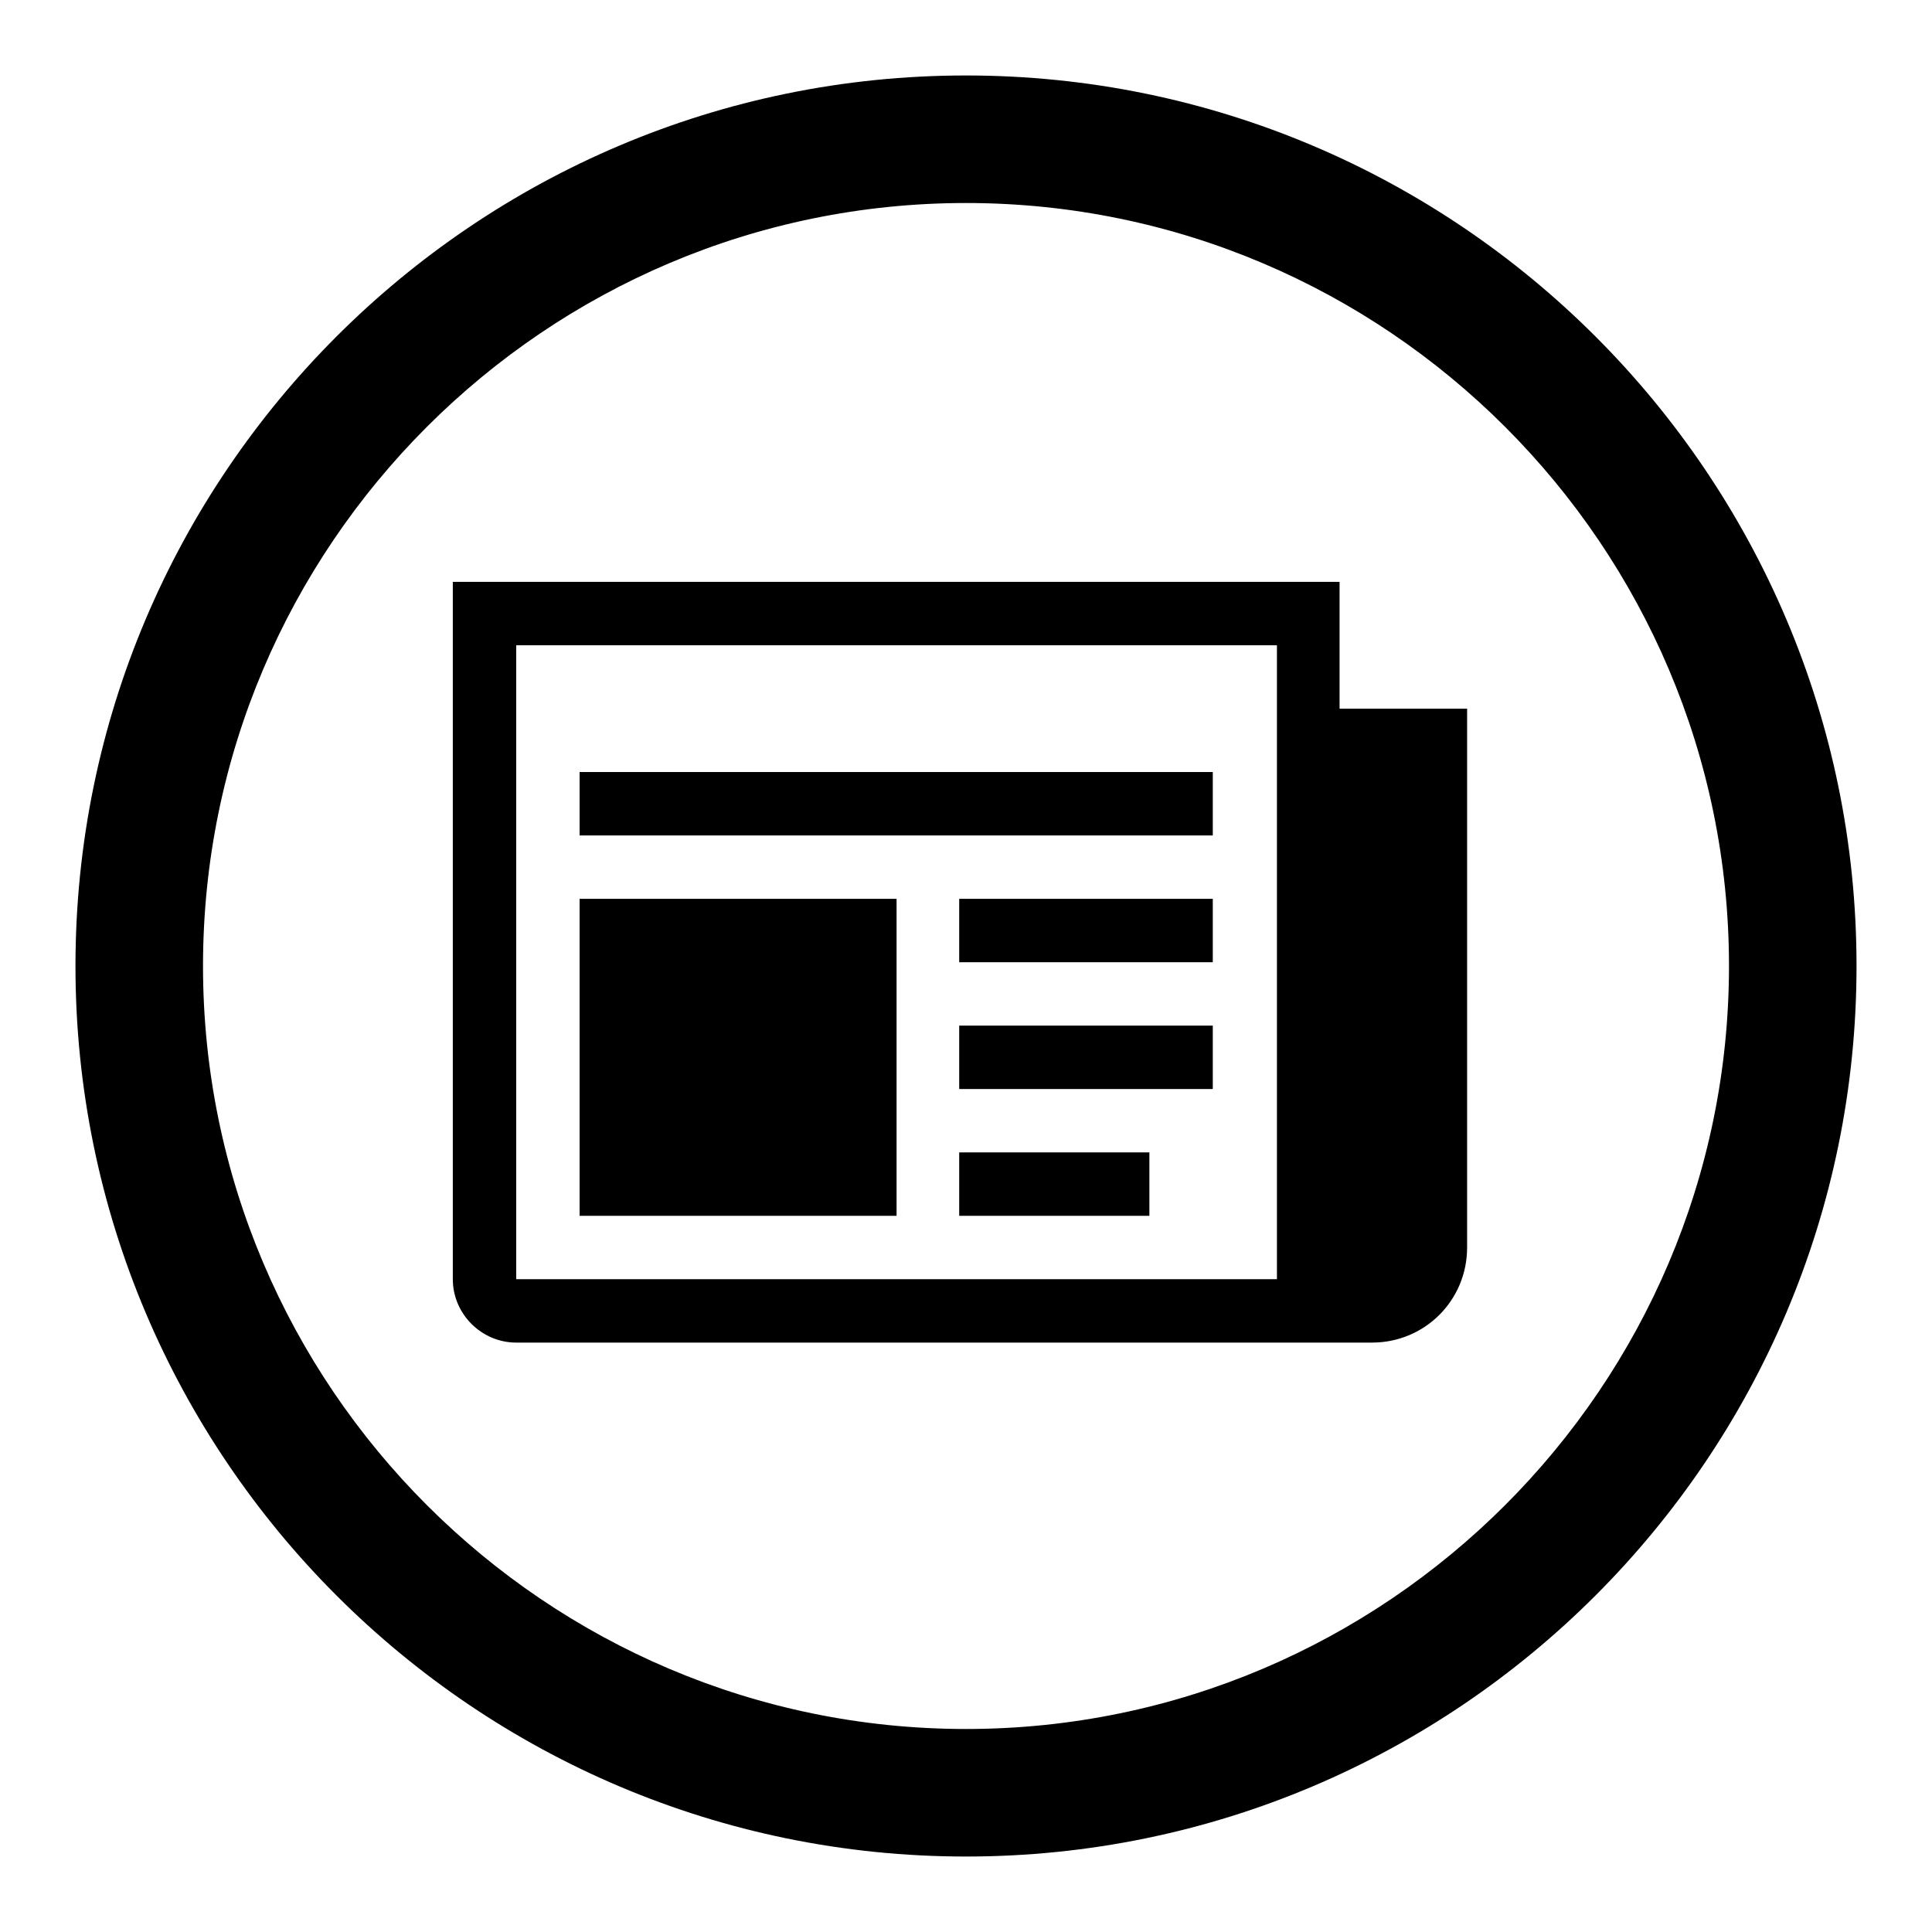
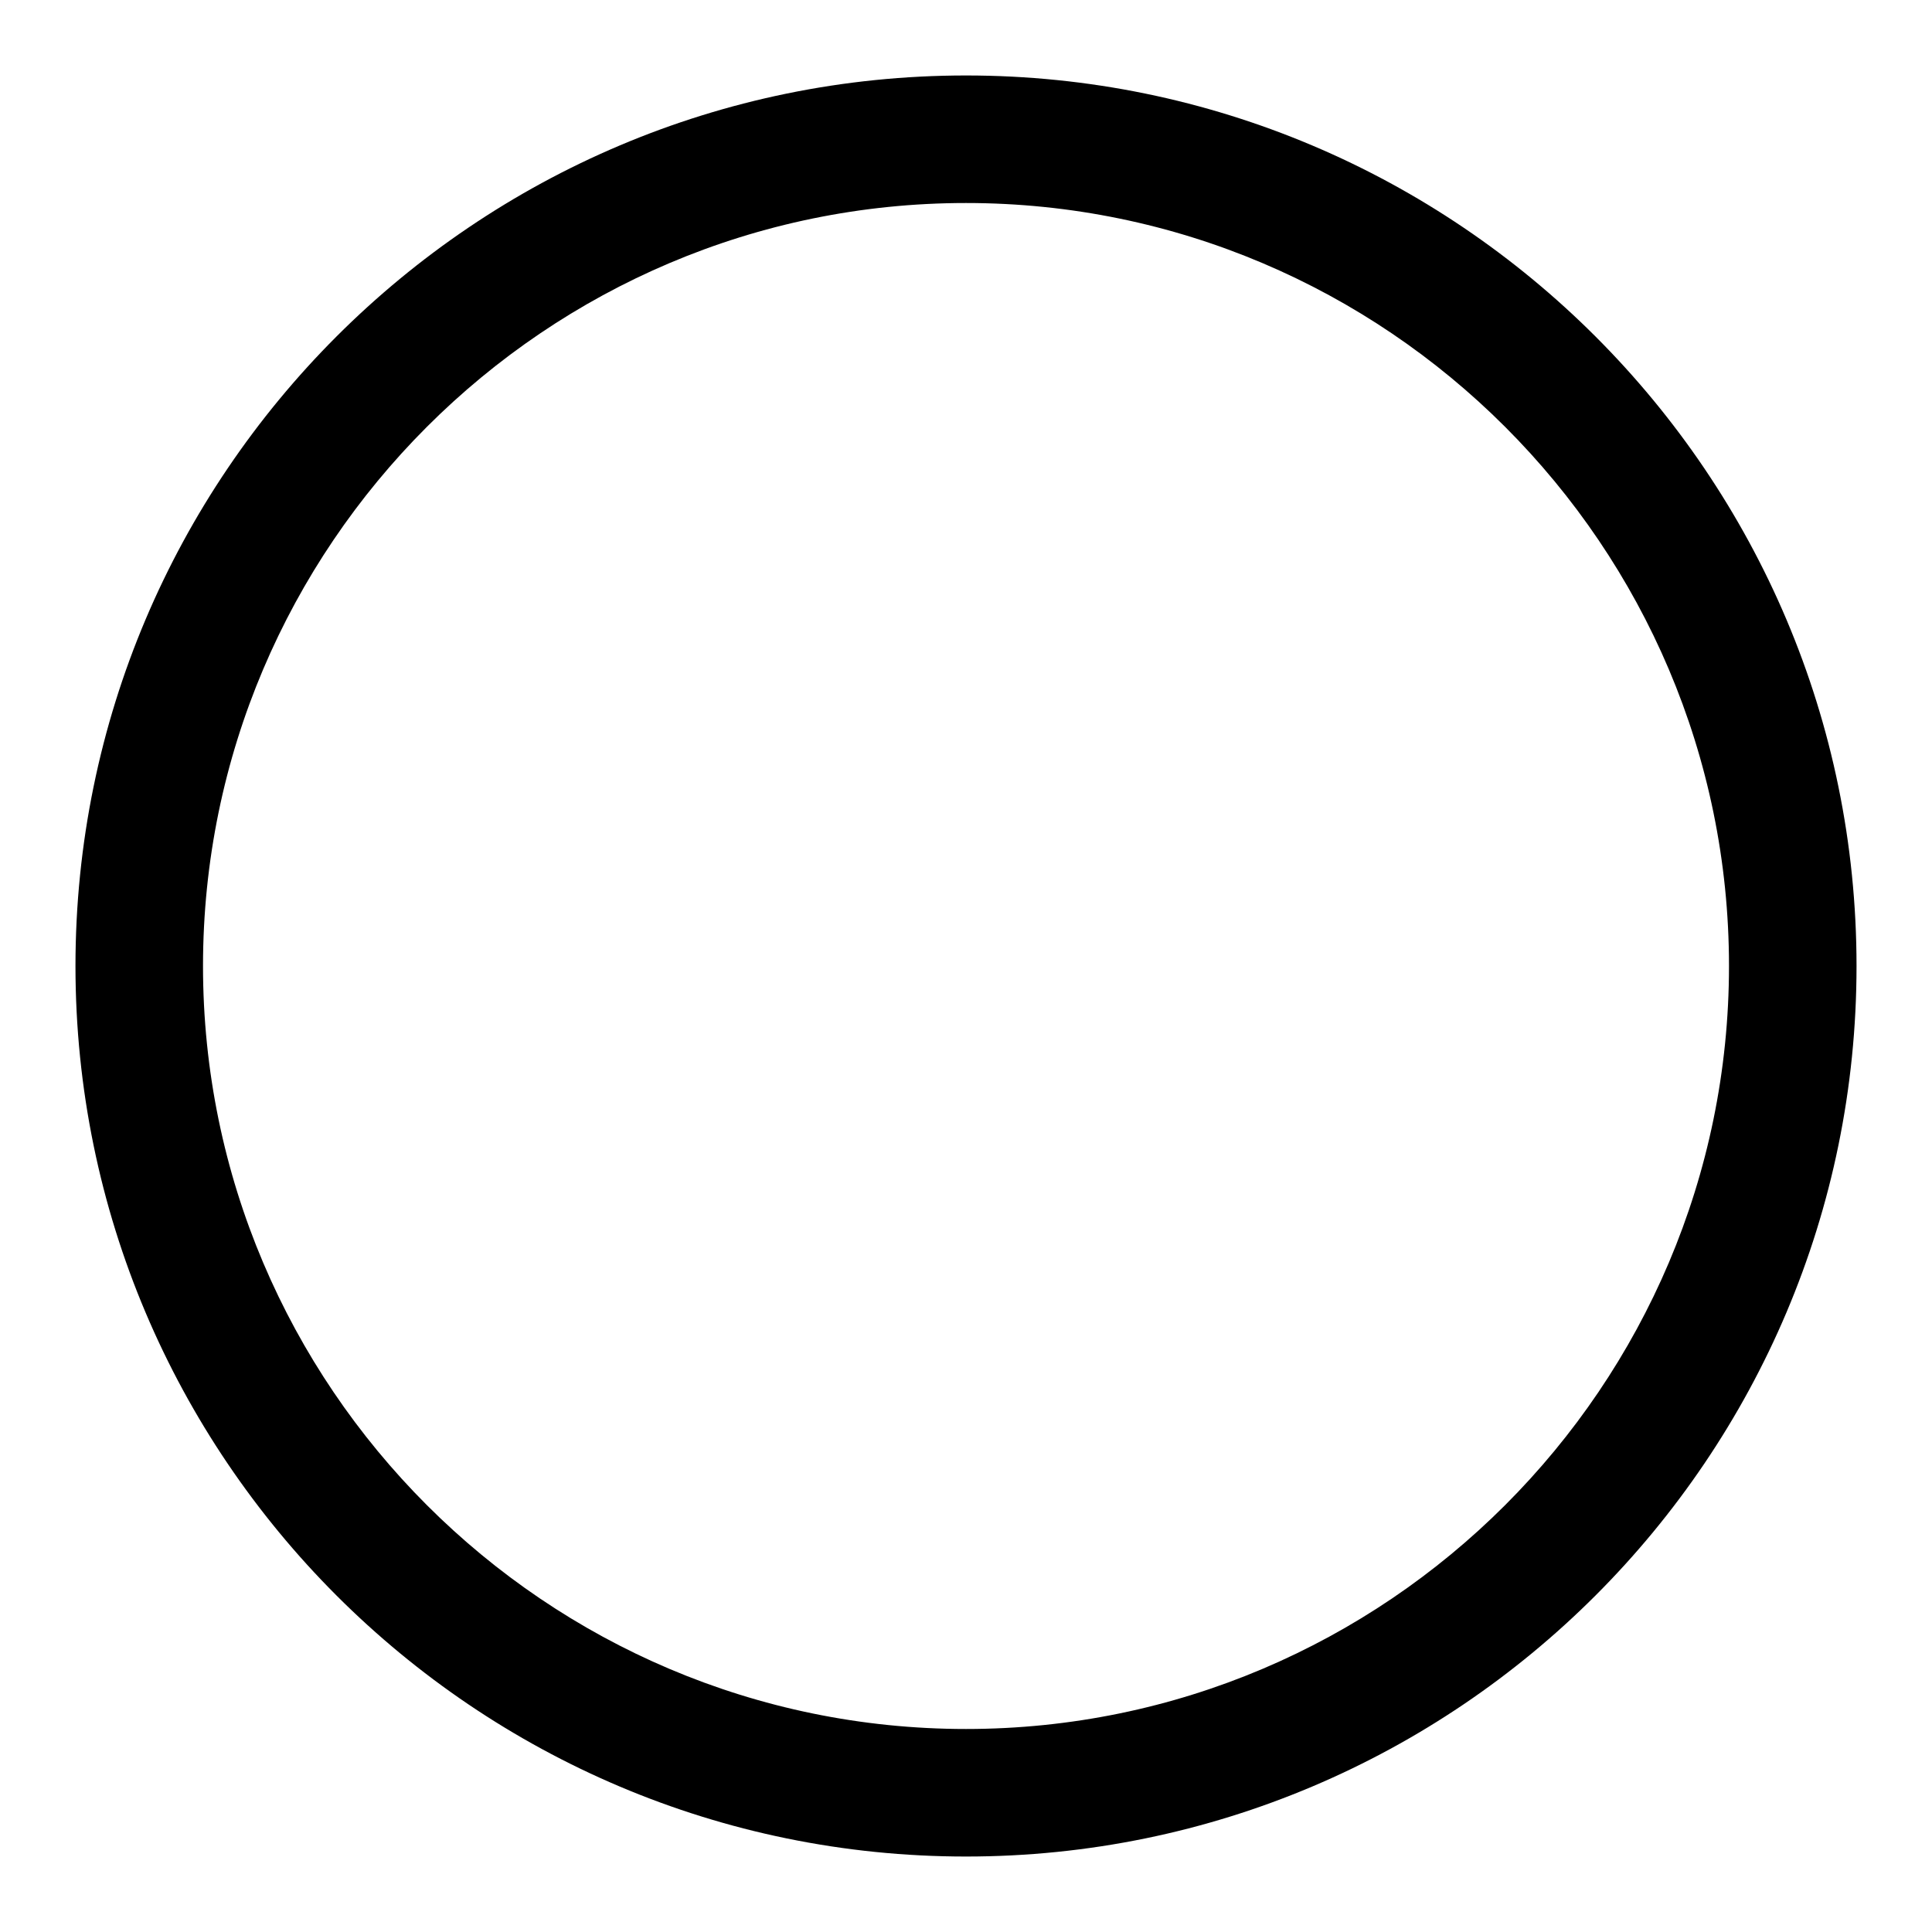
<svg xmlns="http://www.w3.org/2000/svg" version="1.1" x="0px" y="0px" viewBox="0 0 256 256" enable-background="new 0 0 256 256" xml:space="preserve">
  <g>
    <g>
      <path fill="#000000" d="M128,246c-65.1,0-118-52.9-118-118C10,62.9,62.9,10,128,10c65.1,0,118,52.9,118,118C246,193.1,193.1,246,128,246L128,246z M128,26.9C72.3,26.9,26.9,72.3,26.9,128S72.3,229.1,128,229.1S229.1,183.7,229.1,128S183.7,26.9,128,26.9L128,26.9z" />
-       <path fill="#000000" d="M212.3,85.5" />
-       <path fill="#000000" d="M177.5,93.9V77.1H60v92.4c0,4.6,3.8,8.4,8.4,8.4h113.4c7,0,12.6-5.6,12.6-12.6V93.9H177.5L177.5,93.9z M169.1,169.5H68.4V85.5h100.8V169.5L169.1,169.5z M76.8,102.3h83.9v8.4H76.8V102.3z M127.1,119.1h33.6v8.4h-33.6V119.1z M127.1,135.9h33.6v8.4h-33.6V135.9z M127.1,152.7h25.2v8.4h-25.2V152.7z M76.8,119.1h42v42h-42V119.1z" />
    </g>
  </g>
</svg>